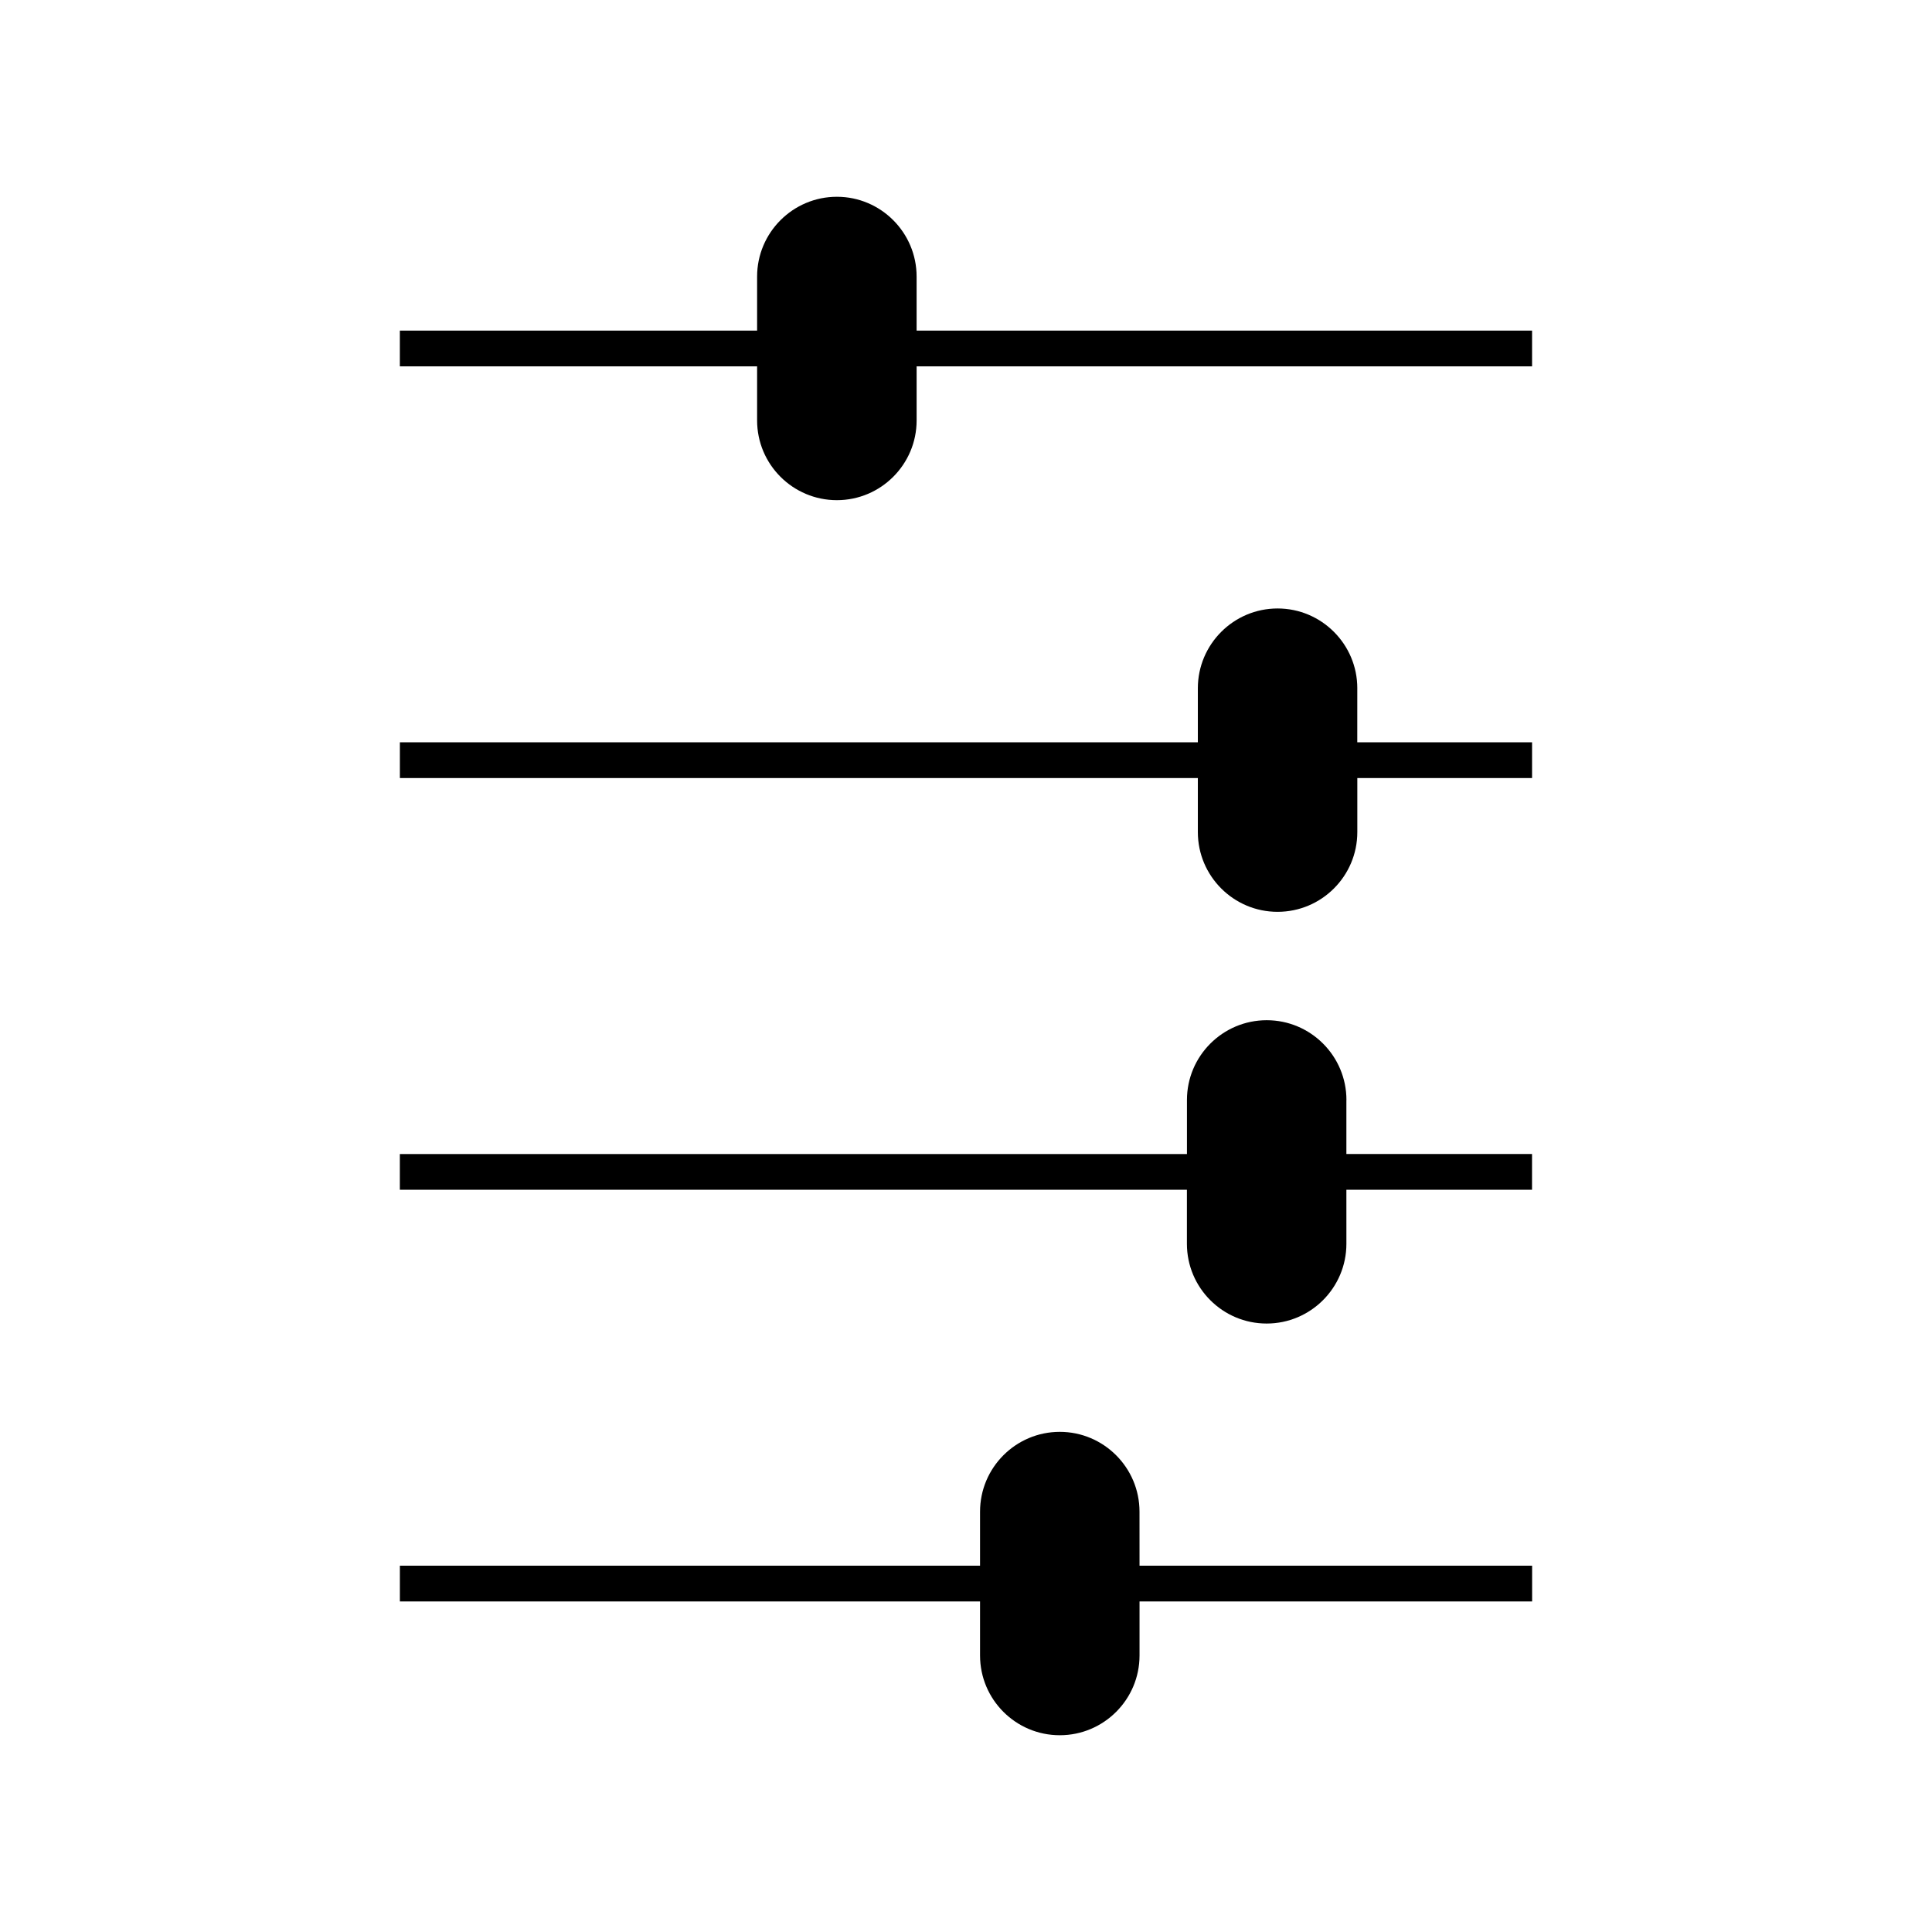
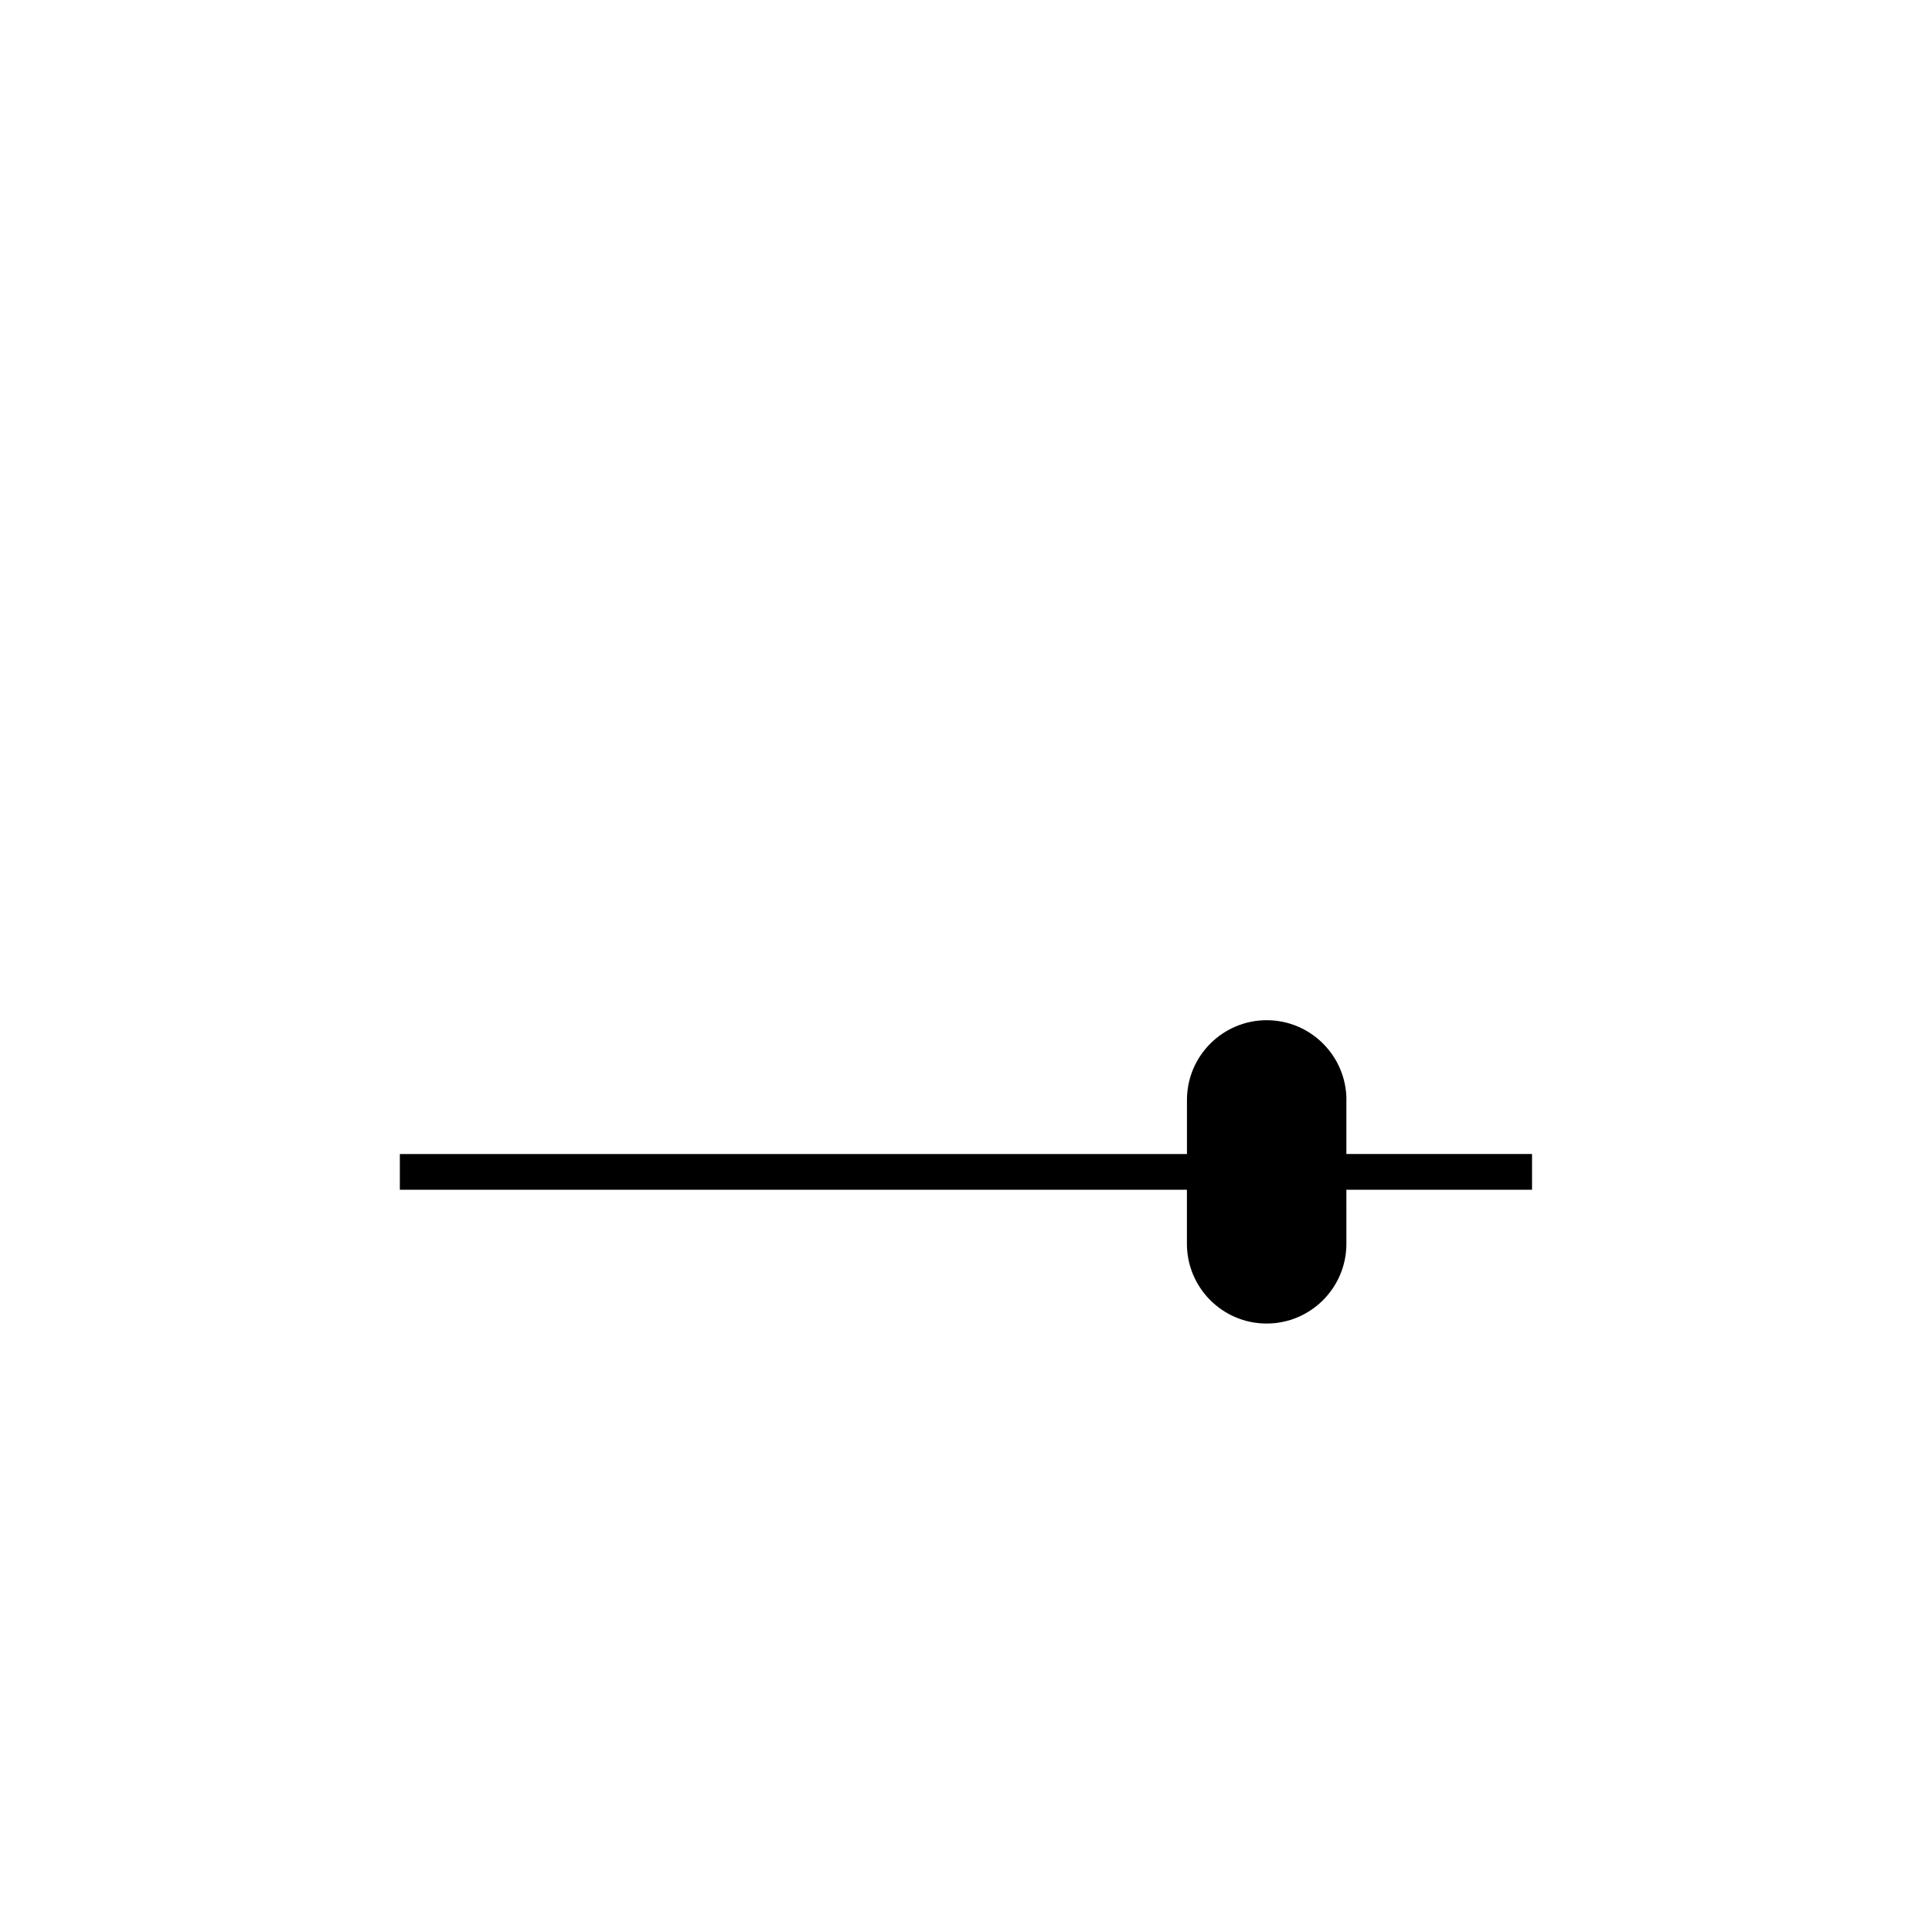
<svg xmlns="http://www.w3.org/2000/svg" fill="#000000" width="800px" height="800px" version="1.1" viewBox="144 144 512 512">
  <g>
-     <path d="m386.91 231.62v-14.328c0-11.652-9.473-21.145-21.125-21.145-11.66 0-21.145 9.492-21.145 21.145v14.328h-94.676v9.473h94.676v14.328c0 11.656 9.477 21.133 21.145 21.129 11.645 0 21.129-9.477 21.129-21.129v-14.328h163.1v-9.473z" />
-     <path d="m503.7 326.39c0-11.652-9.477-21.141-21.125-21.141-11.656 0-21.133 9.488-21.133 21.141v14.332h-211.47v9.473h211.47v14.32c0 11.656 9.477 21.133 21.129 21.129 11.656 0 21.133-9.477 21.133-21.129v-14.32h46.309v-9.473h-46.32l0.004-14.332z" />
    <path d="m500.82 435.51c0-11.66-9.477-21.145-21.125-21.145-11.66 0-21.141 9.477-21.141 21.145v14.32h-208.59v9.469h208.58v14.32c0 11.66 9.477 21.145 21.141 21.133 11.637 0 21.125-9.473 21.125-21.133l-0.004-14.32h49.199v-9.473h-49.199v-14.316z" />
-     <path d="m445.98 544.6c0-11.652-9.477-21.145-21.125-21.145-11.656 0-21.133 9.484-21.133 21.145v14.328h-153.75v9.473h153.75v14.32c0 11.668 9.477 21.145 21.141 21.133 11.645 0 21.125-9.469 21.125-21.133v-14.32h104.04v-9.473h-104.04z" />
  </g>
</svg>